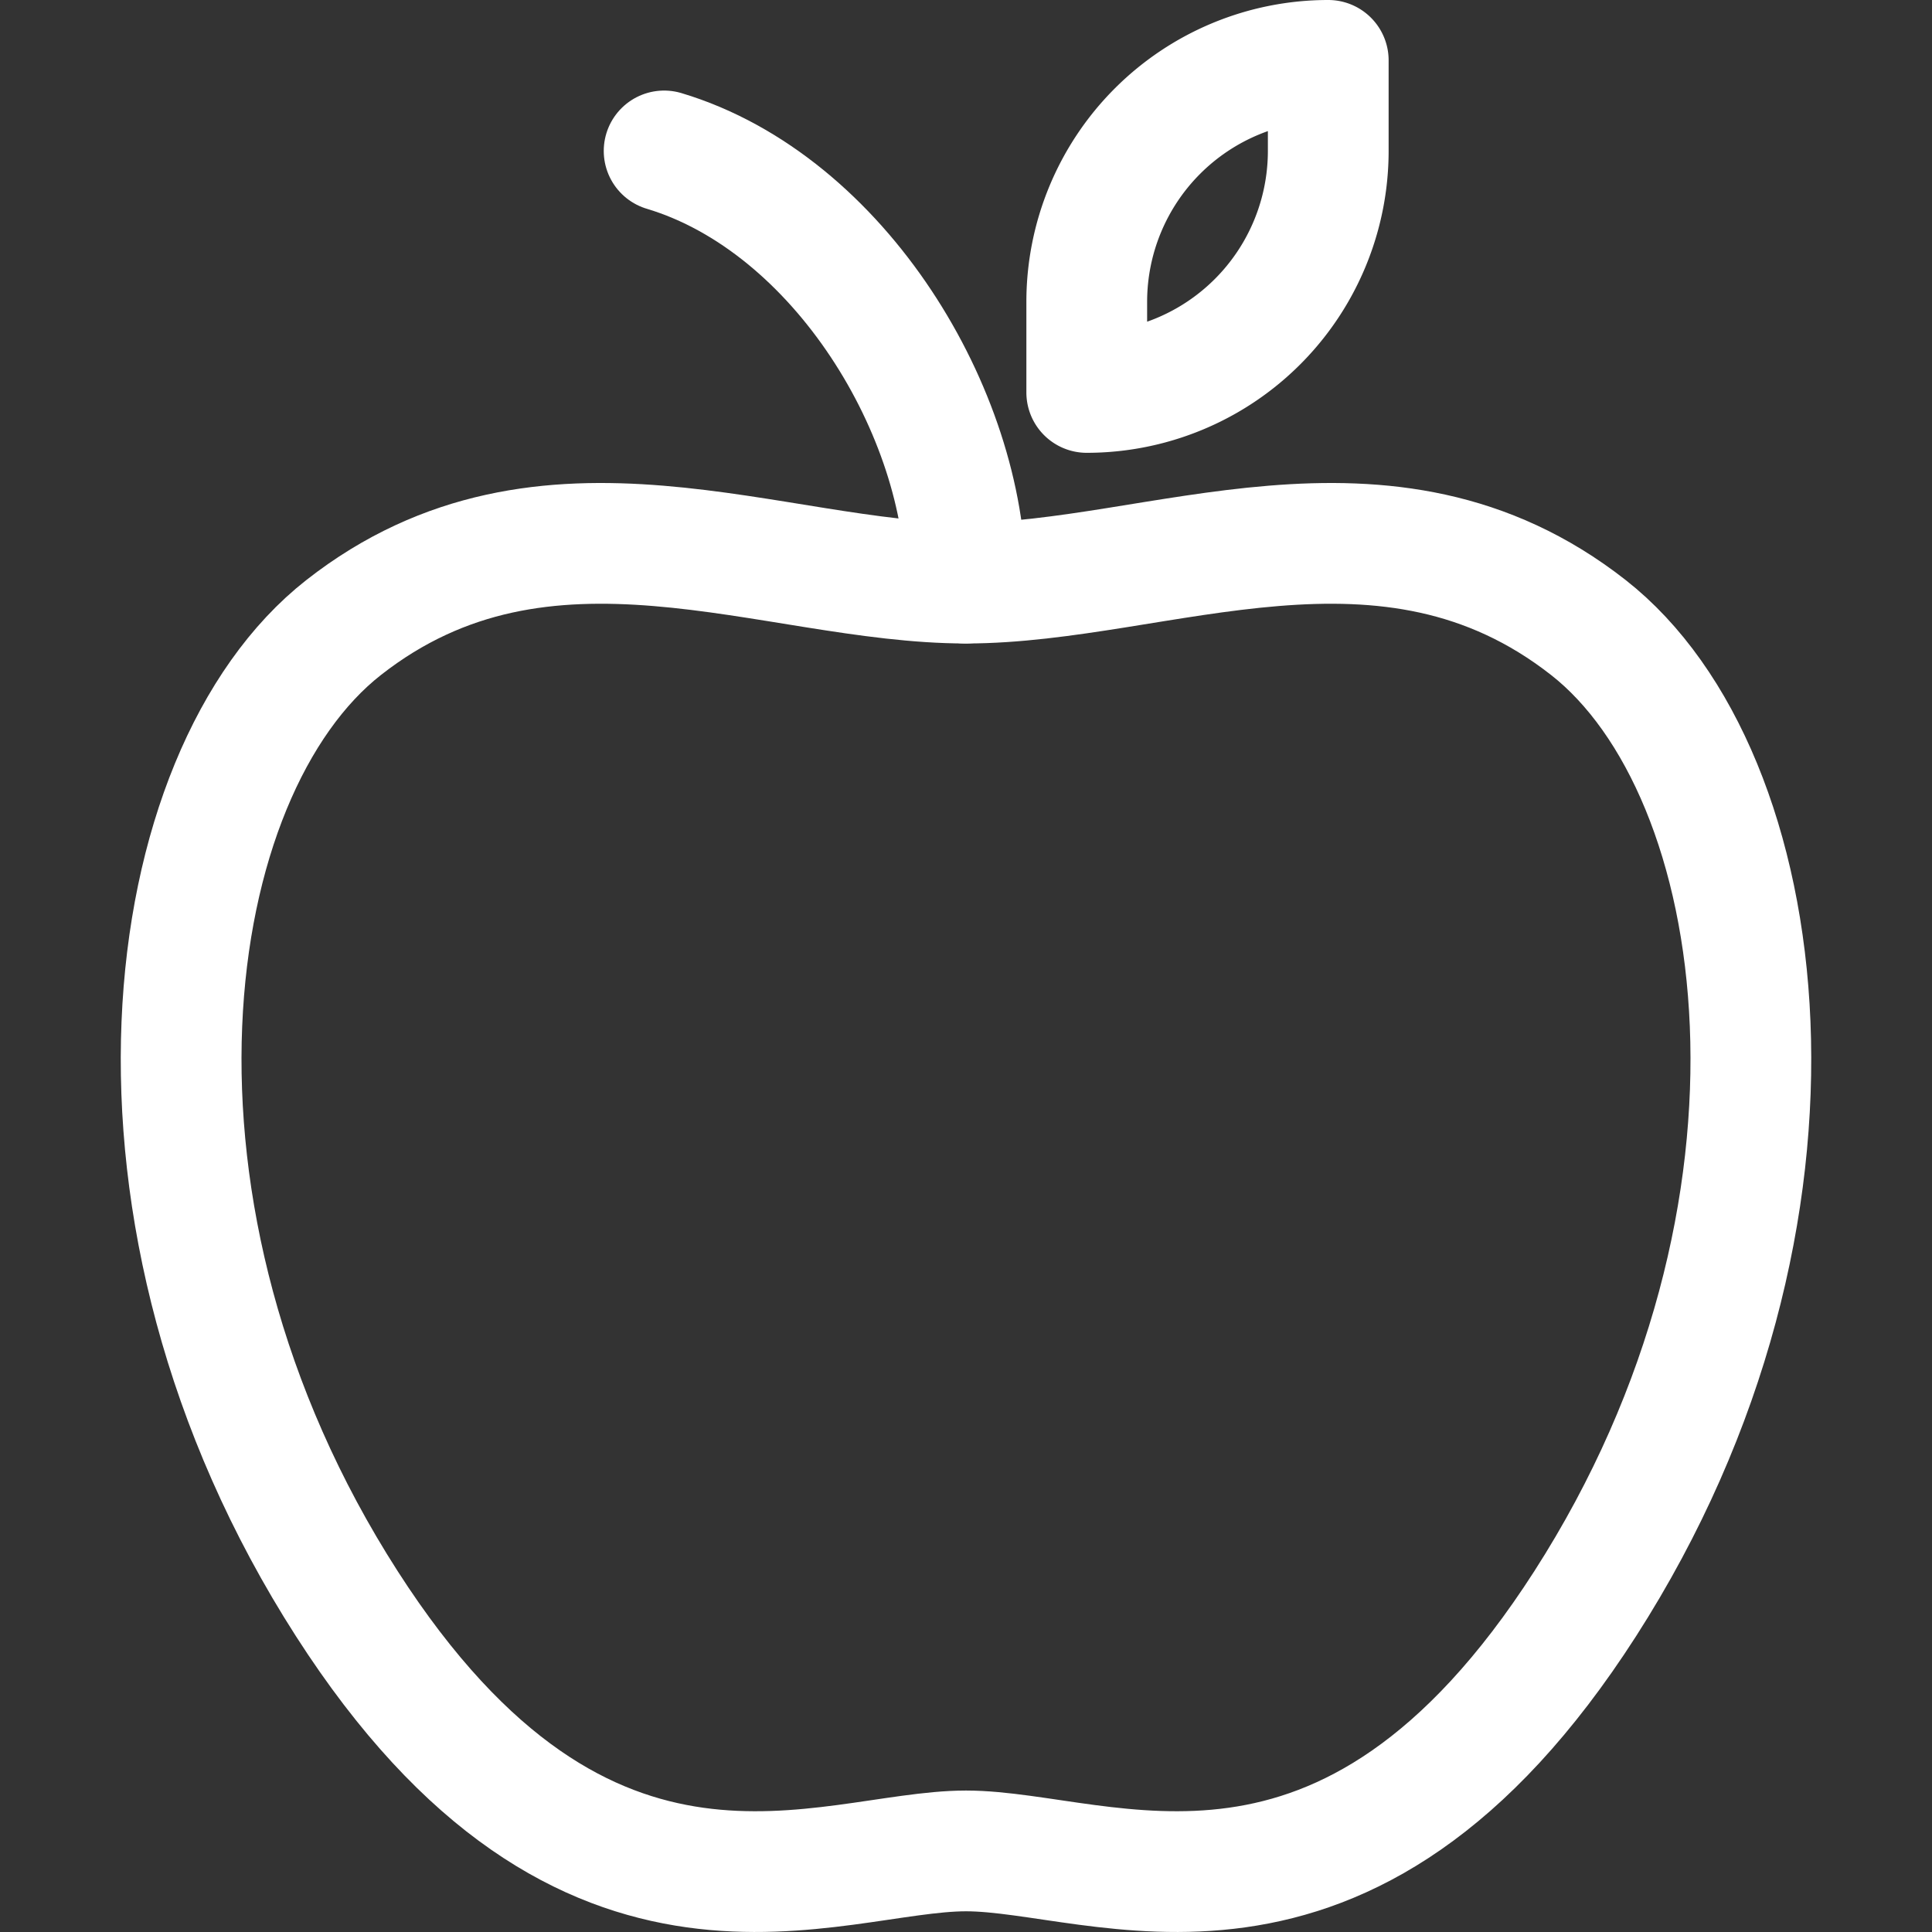
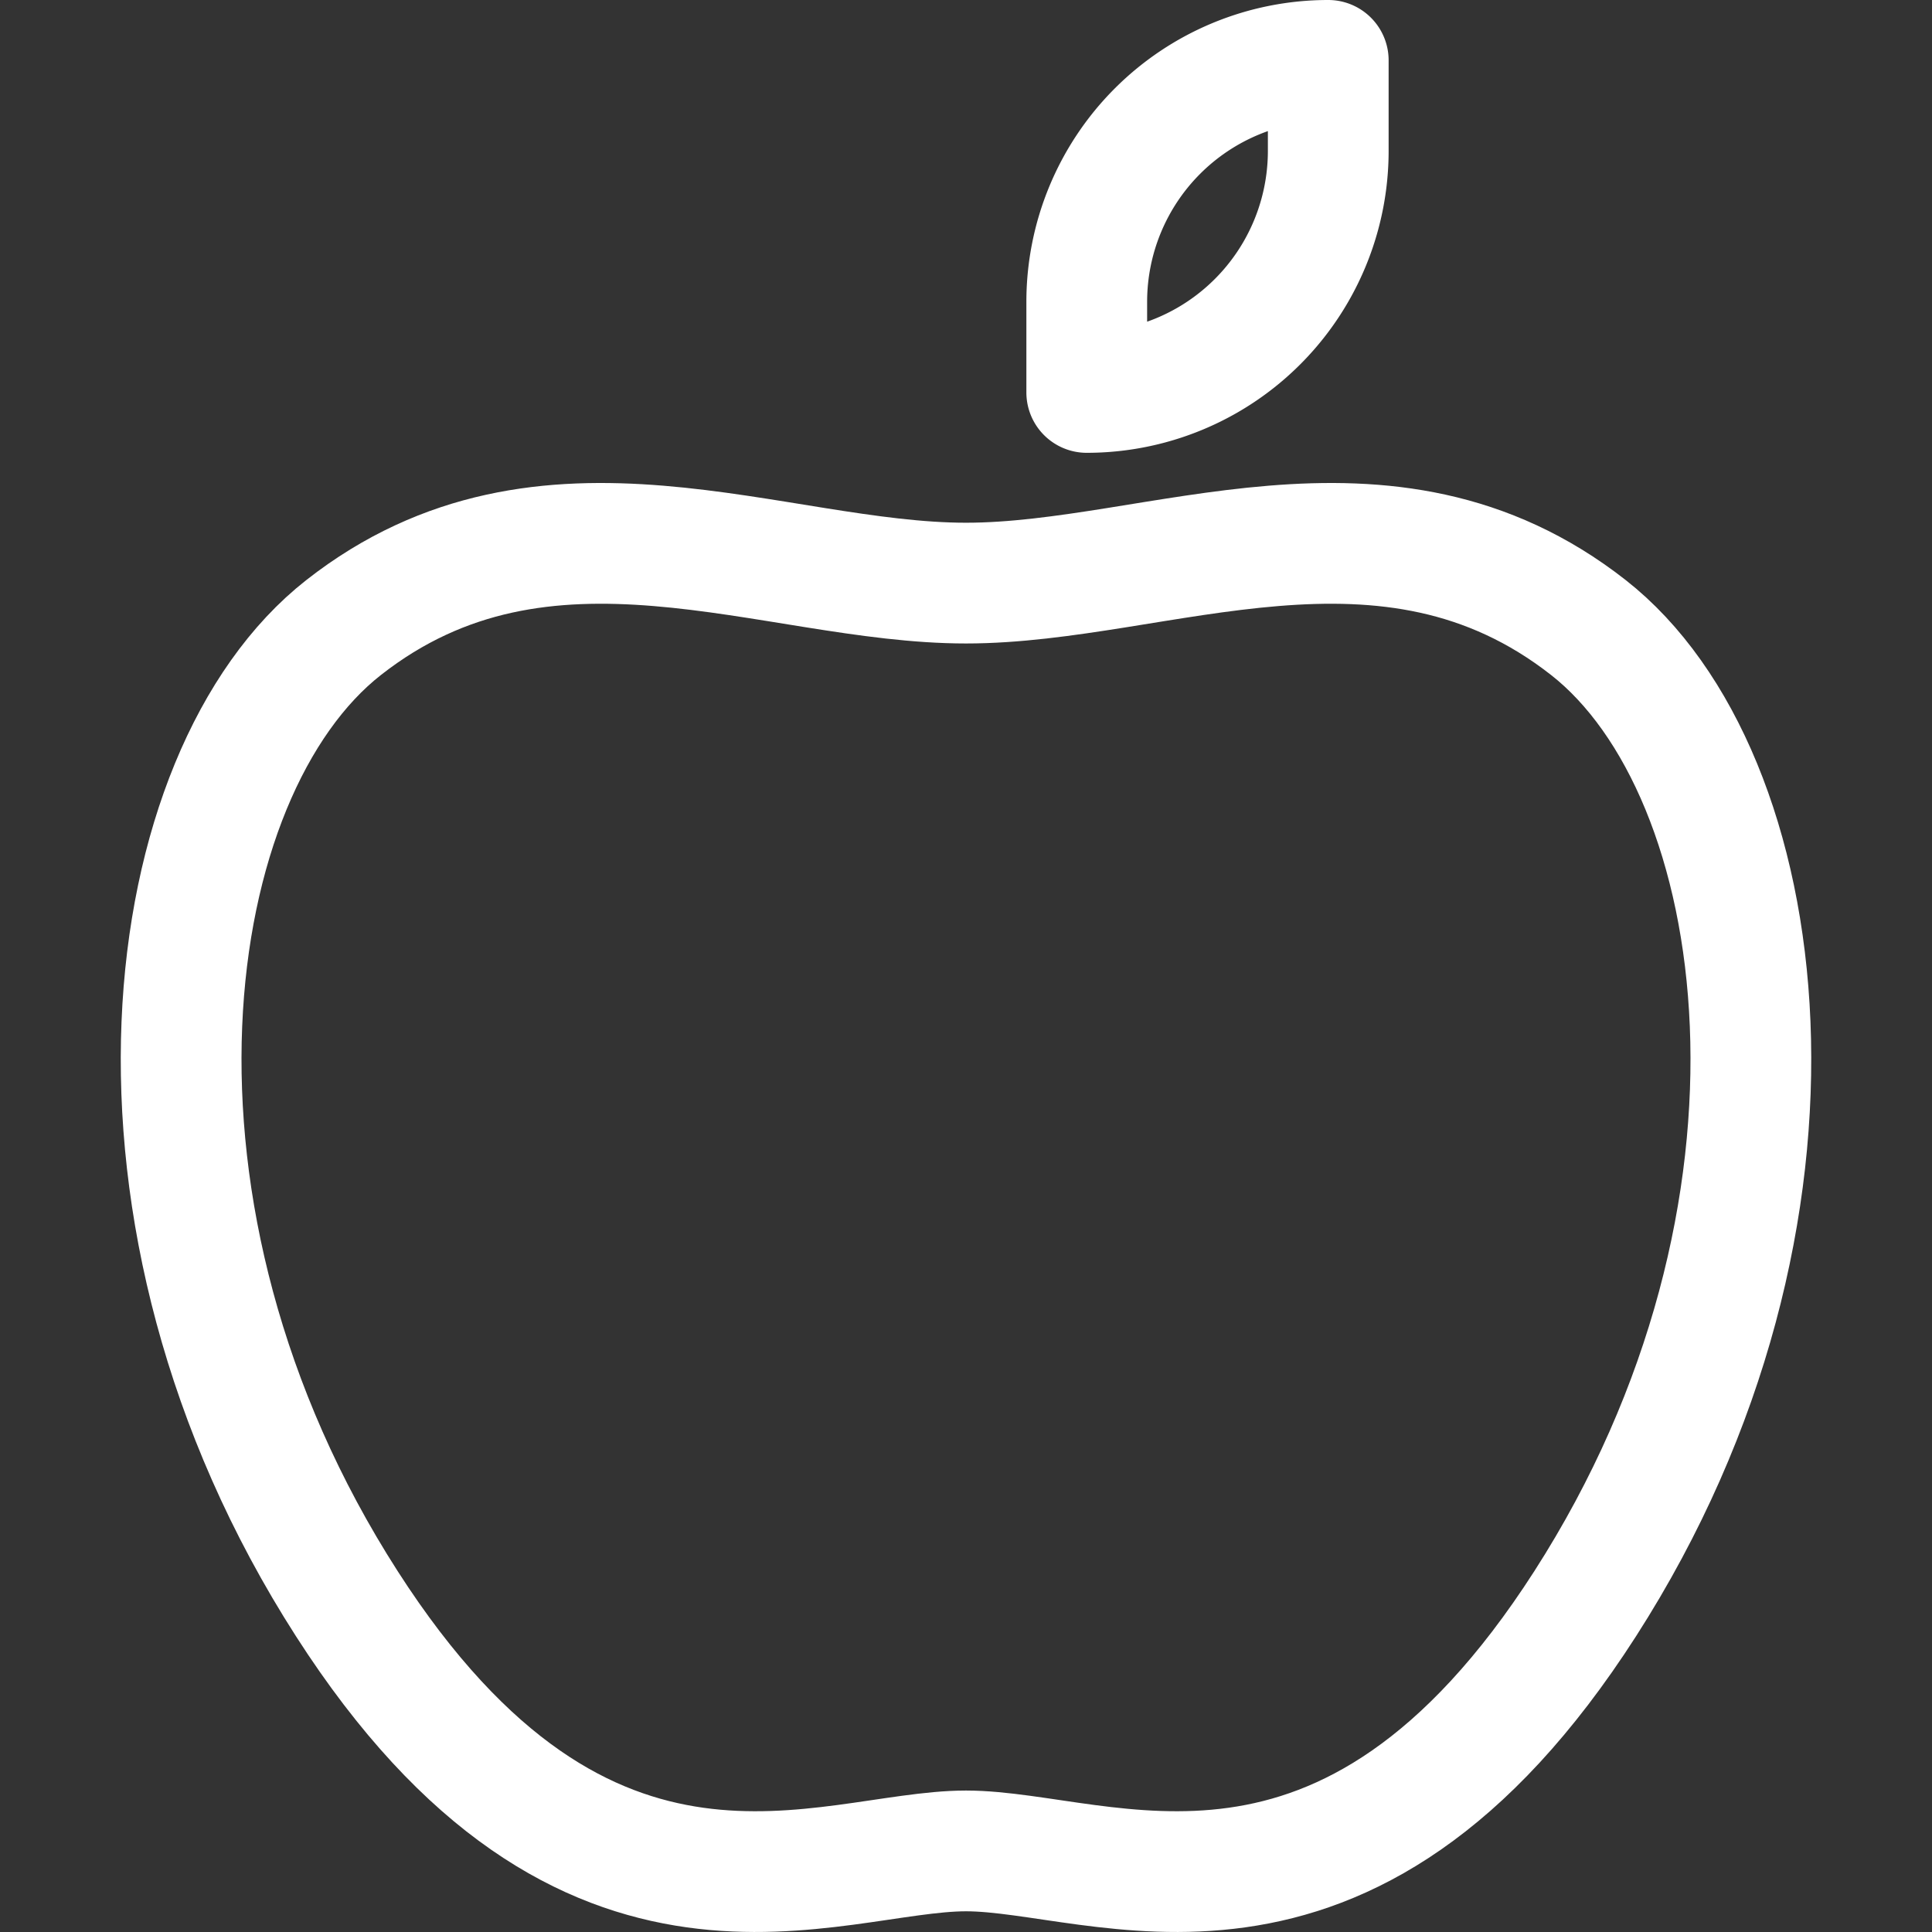
<svg xmlns="http://www.w3.org/2000/svg" height="64" width="64" viewBox="0 0 64 64">
  <rect x="0" y="0" width="64" height="64" fill="#333333" stroke="none" />
  <title>apple 2</title>
  <g stroke-linecap="round" stroke-width="4" fill="none" stroke="#ffffff" stroke-linejoin="round" class="nc-icon-wrapper">
    <path d="M52.615,20.786c-6.7-5.249-14.232-1.47-20.615-1.47s-13.918-3.779-20.615,1.47C5.24,25.6,3.2,40.212,11.489,53.125,19.442,65.514,27.462,61.314,32,61.314s12.558,4.2,20.511-8.189C60.8,40.212,58.76,25.6,52.615,20.786Z" />
    <path d="M44,2h0V5a8,8,0,0,1-8,8h0V10a8,8,0,0,1,8-8Z" stroke="#ffffff" />
-     <path data-cap="butt" d="M31.987,19.316C31.987,13.716,27.833,6.75,22,5" />
  </g>
</svg>